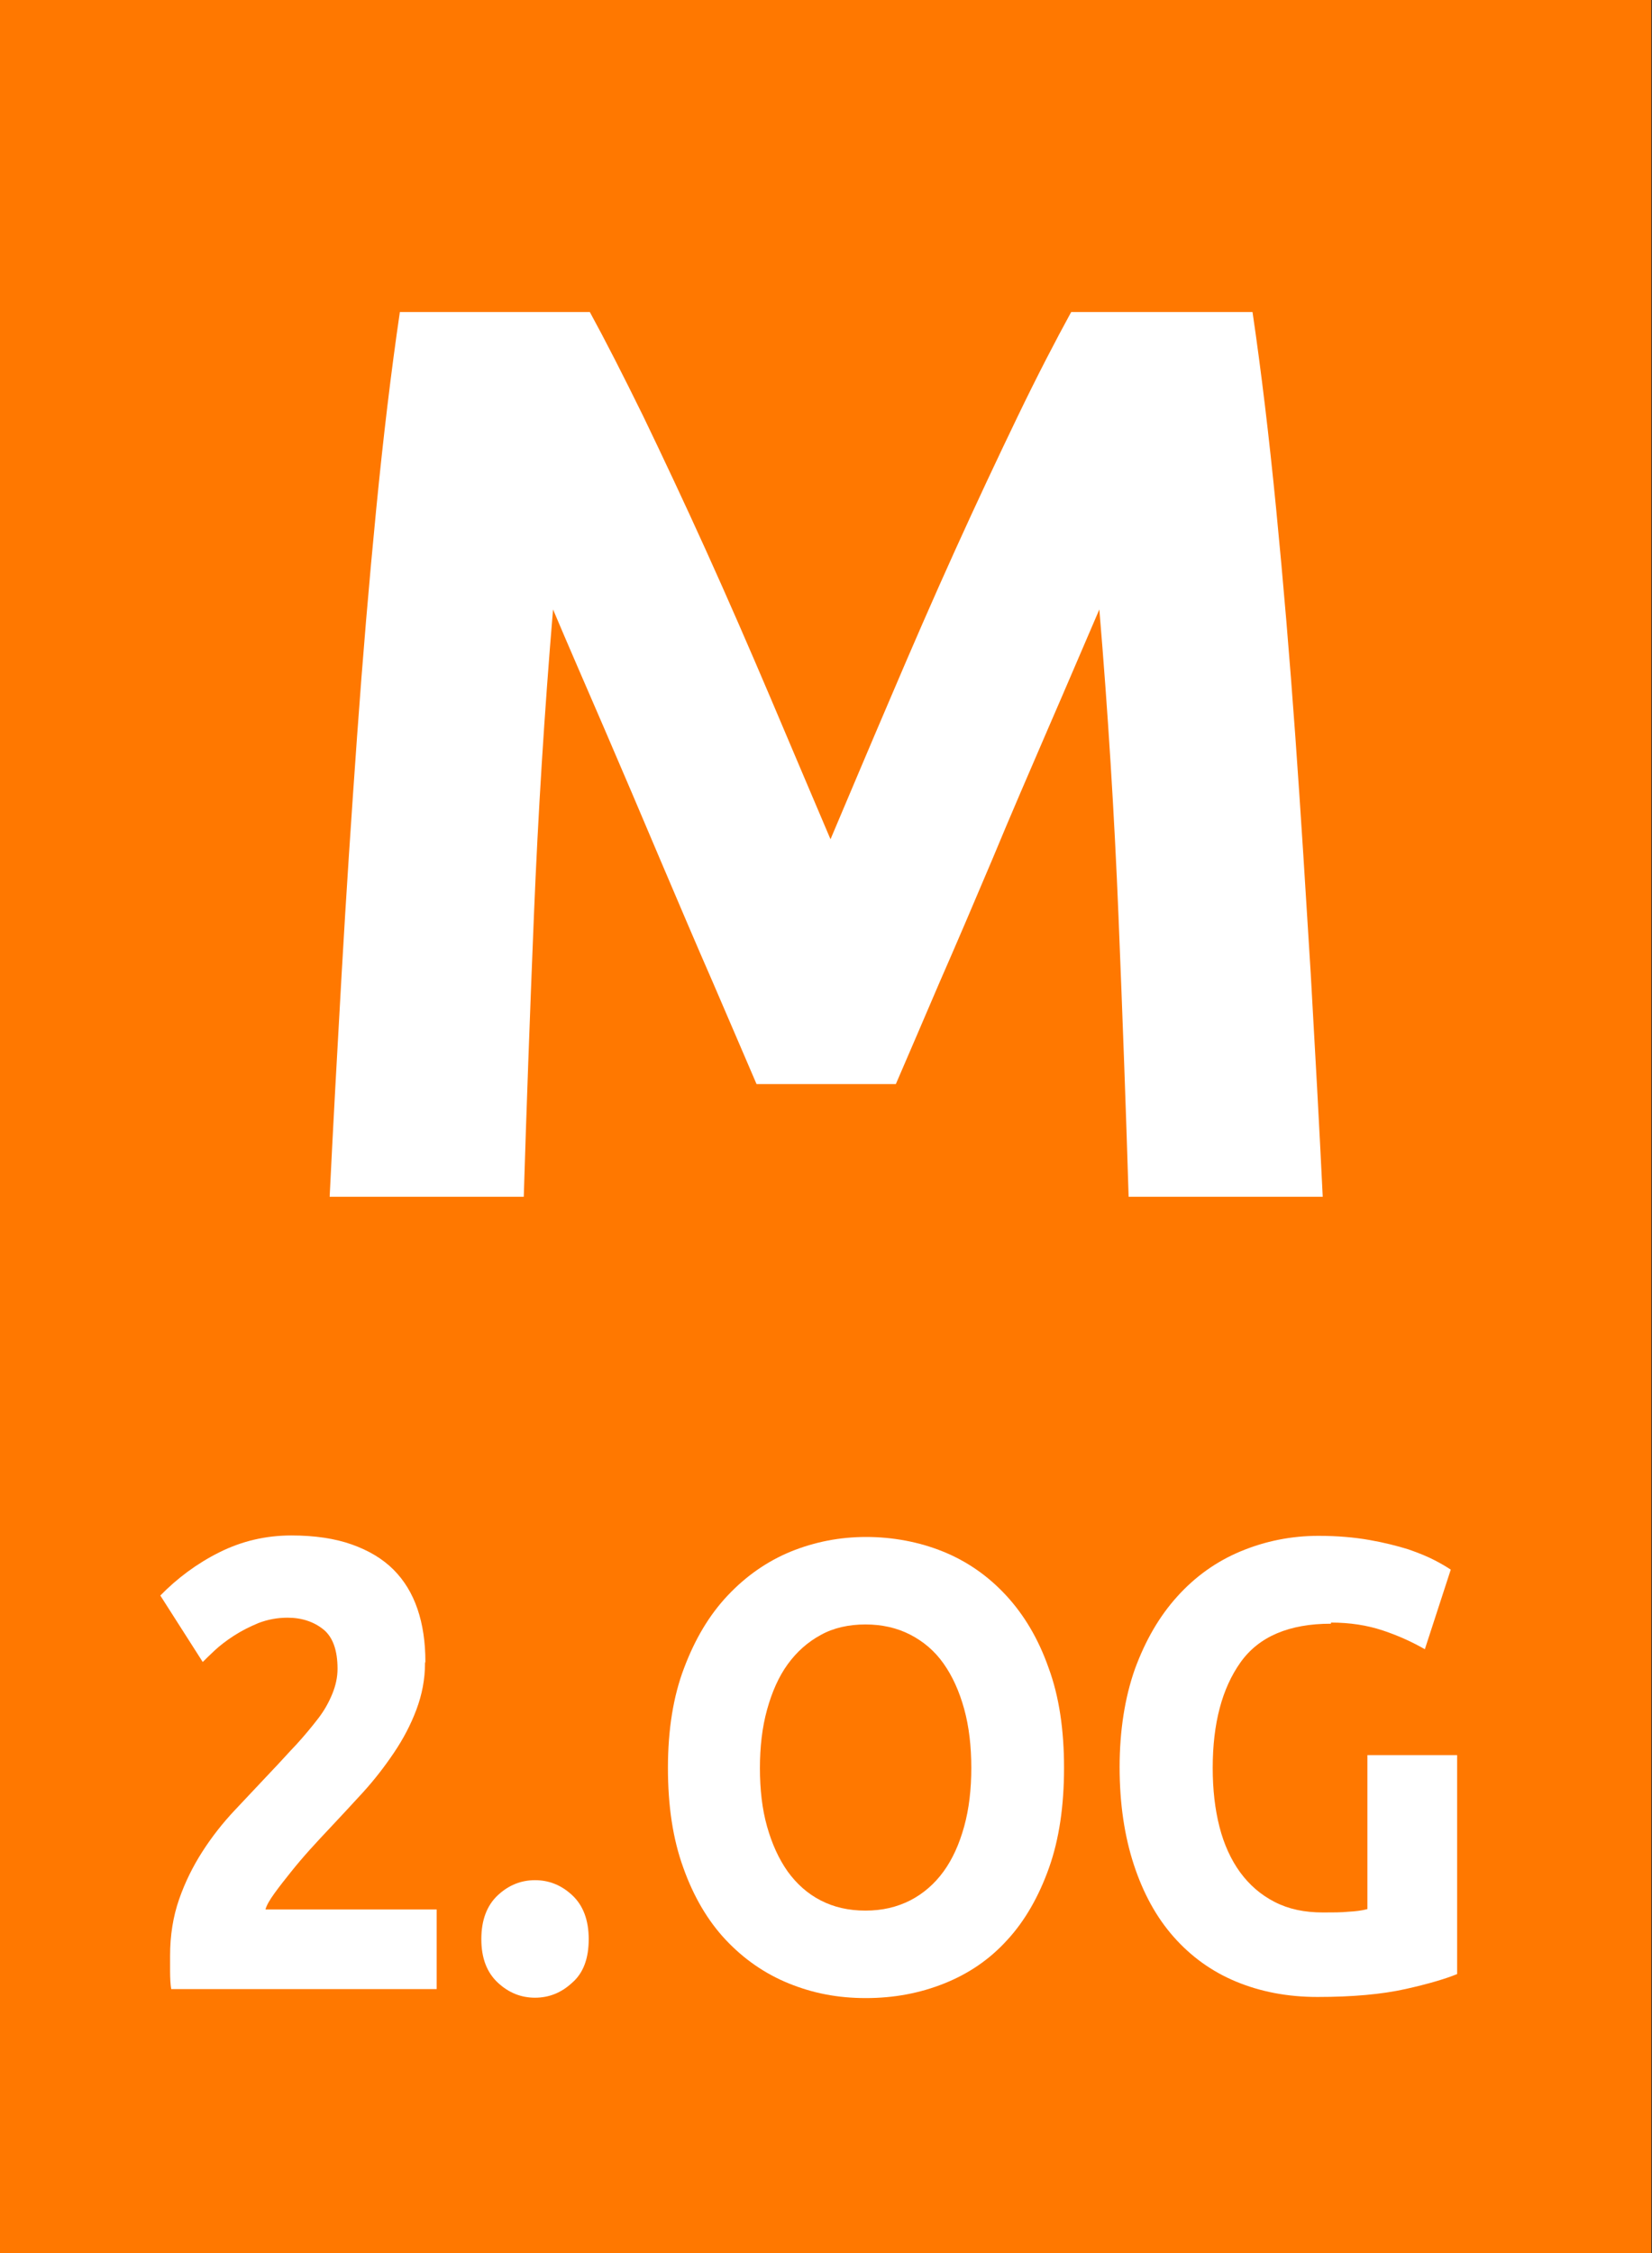
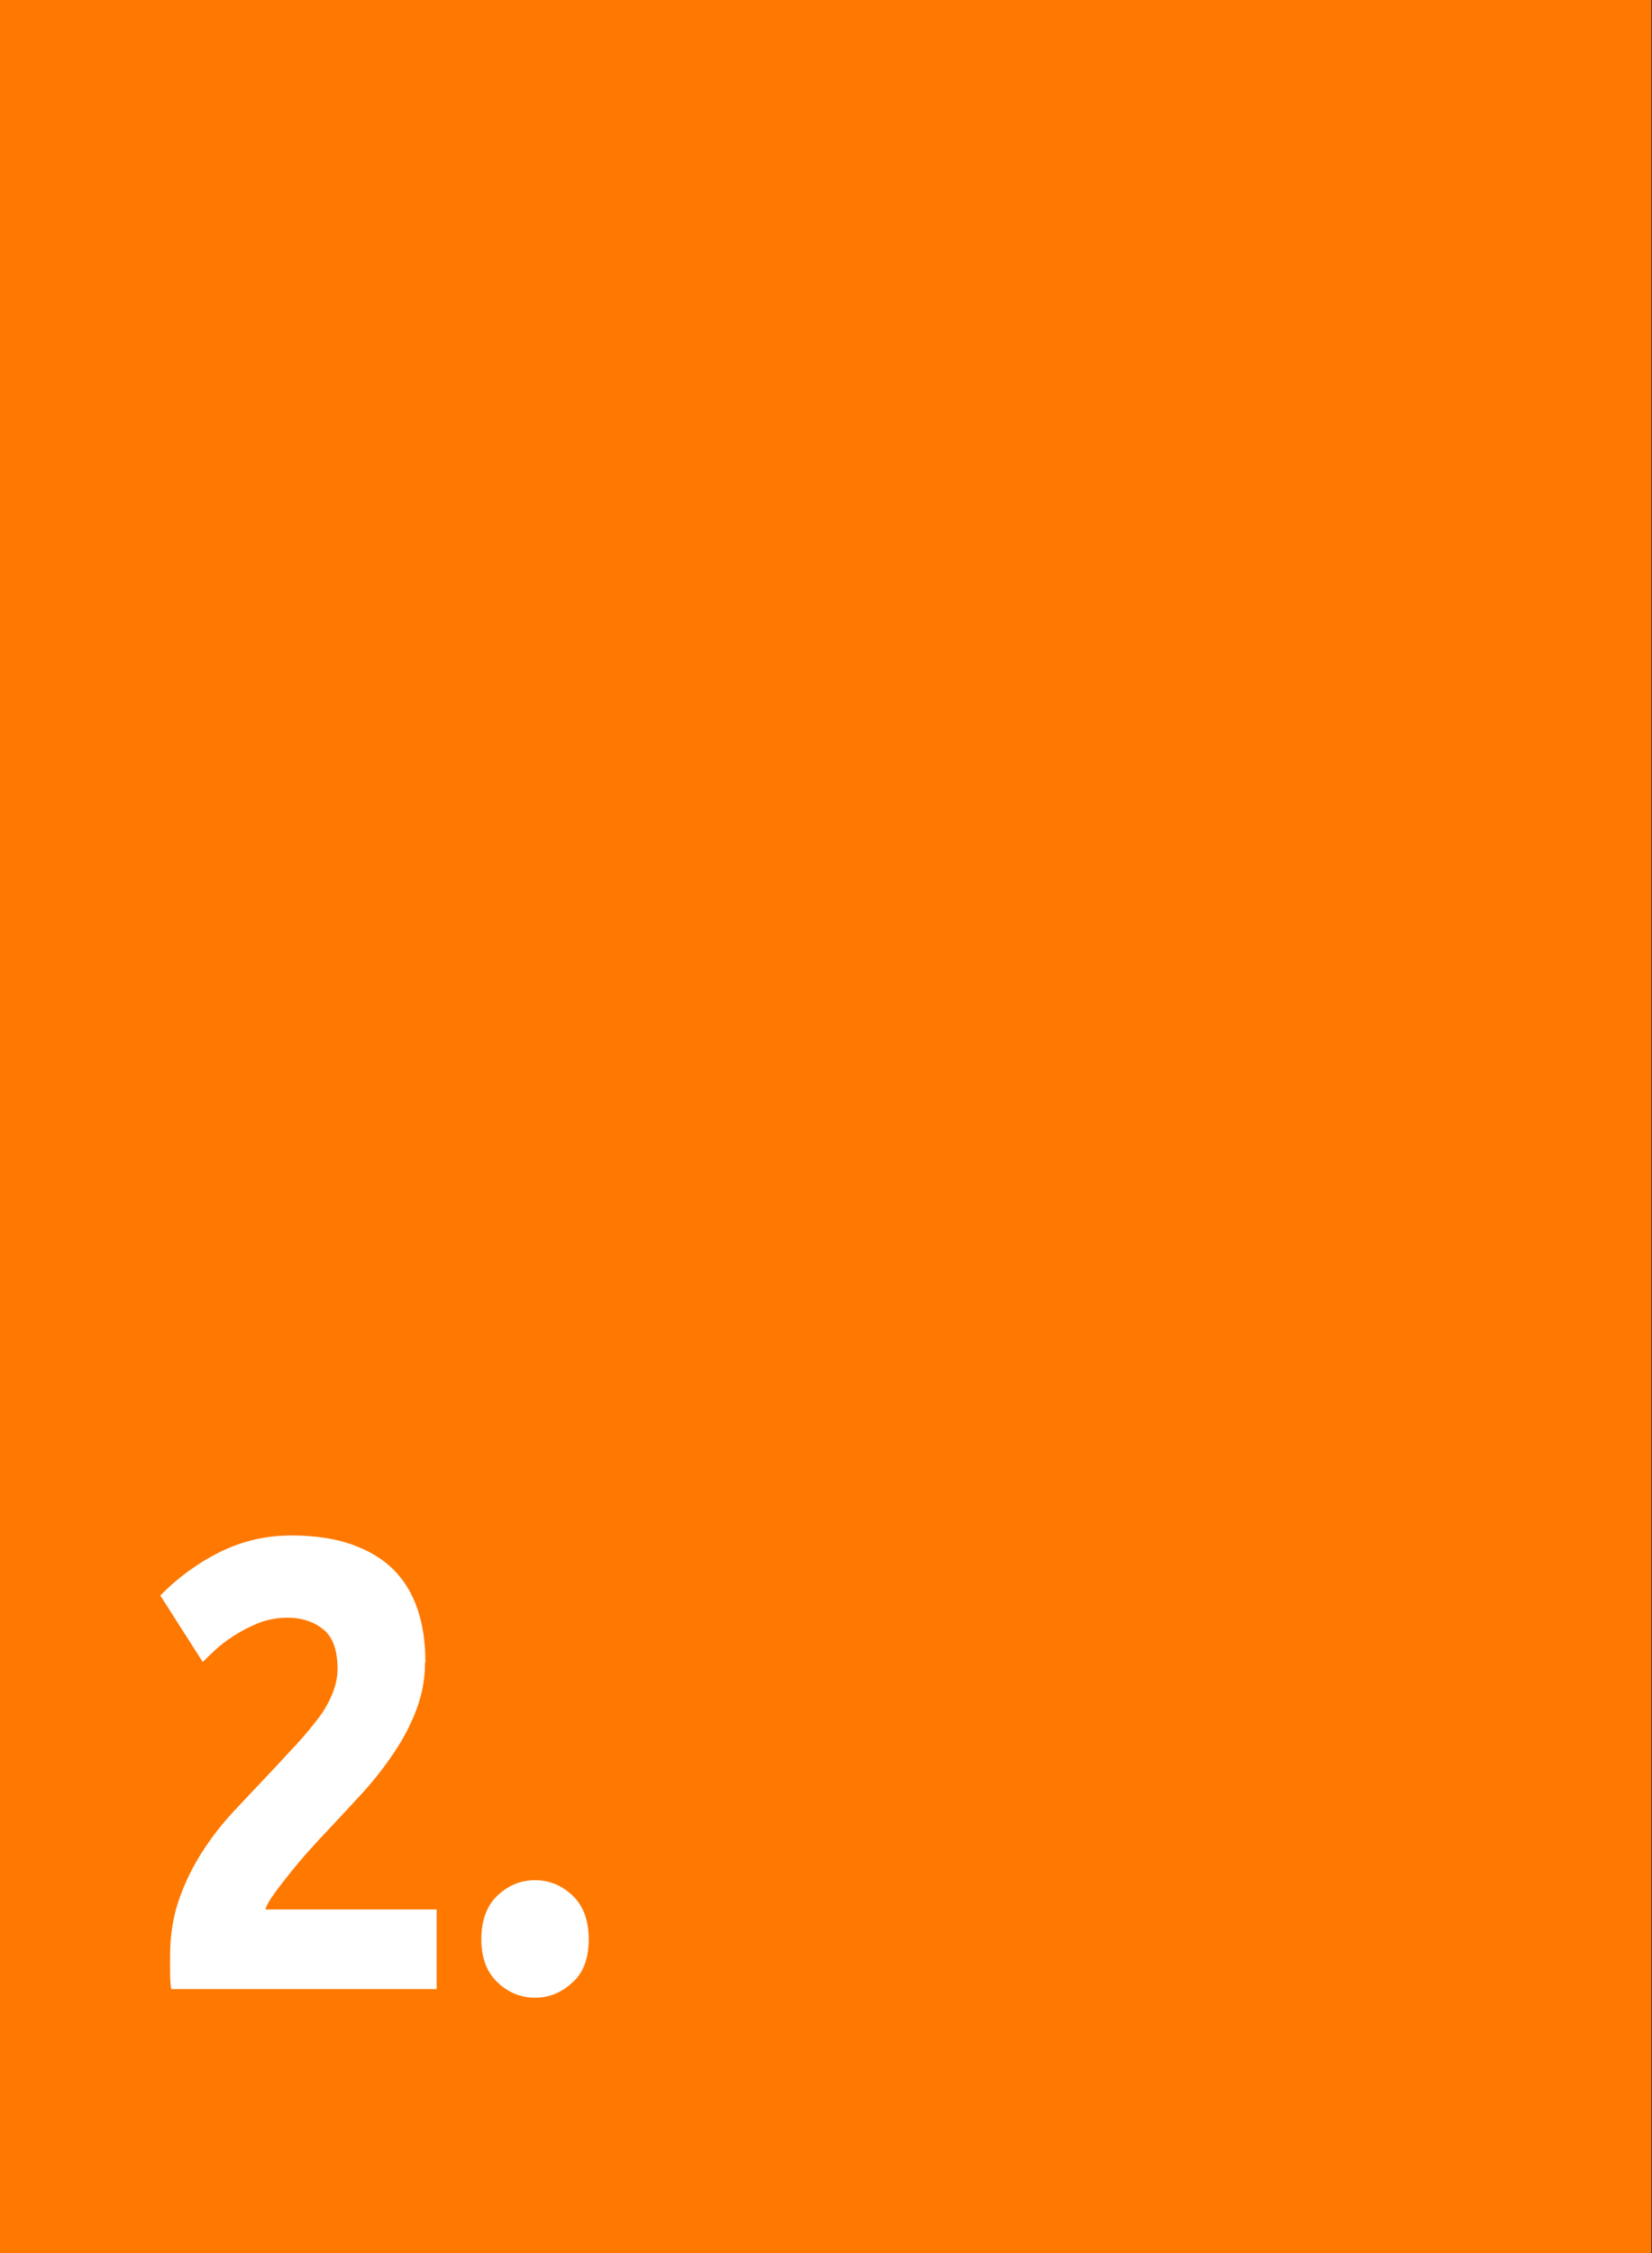
<svg xmlns="http://www.w3.org/2000/svg" id="Zeichen" width="44" height="60" viewBox="0 0 44 60">
  <rect x="0" y="0" width="44" height="60" fill="#333333" stroke="none" />
  <path d="M43.98,0H-.02v60h44V0Z" style="fill:#ff7800;" />
-   <rect x="0" y="5.49" width="43.97" height="29.88" style="fill:none;" />
-   <path d="M15.71,8.31c.41.75.88,1.67,1.42,2.77.53,1.1,1.09,2.29,1.67,3.57.58,1.28,1.15,2.59,1.72,3.93.57,1.34,1.1,2.6,1.6,3.77.5-1.18,1.03-2.44,1.6-3.77.57-1.34,1.14-2.65,1.72-3.93.58-1.28,1.14-2.47,1.67-3.57.53-1.1,1.01-2.02,1.42-2.77h4.83c.23,1.56.44,3.31.63,5.25.19,1.94.36,3.96.51,6.05s.28,4.2.41,6.31c.12,2.11.23,4.09.32,5.95h-5.17c-.07-2.29-.16-4.78-.27-7.48-.11-2.7-.28-5.42-.51-8.16-.41.95-.86,2.01-1.36,3.16-.5,1.16-1,2.31-1.48,3.47-.49,1.16-.96,2.26-1.42,3.31-.45,1.05-.84,1.96-1.16,2.7h-3.71c-.32-.75-.71-1.65-1.16-2.7-.46-1.05-.93-2.16-1.42-3.31-.49-1.16-.98-2.31-1.48-3.47-.5-1.16-.96-2.21-1.36-3.16-.23,2.74-.4,5.46-.51,8.16-.11,2.7-.2,5.19-.27,7.48h-5.17c.09-1.86.2-3.84.32-5.95.12-2.11.26-4.21.41-6.31s.32-4.11.51-6.05c.19-1.94.4-3.69.63-5.25h5.07Z" style="fill:#fff;" />
-   <rect x="-.22" y="39.79" width="43.97" height="20.21" style="fill:none;" />
  <path d="M11.32,44.29c0,.43-.08.84-.23,1.24-.15.4-.35.78-.6,1.15-.25.37-.52.72-.83,1.06s-.61.66-.9.97c-.15.16-.32.34-.5.54-.18.2-.35.4-.51.6s-.31.39-.44.57-.21.32-.24.43h4.56v2.12h-7.07c-.02-.12-.03-.28-.03-.48v-.41c0-.54.08-1.04.24-1.5s.37-.88.62-1.27.54-.76.86-1.1.64-.68.96-1.02c.25-.26.47-.51.69-.74.21-.23.4-.46.57-.68s.29-.44.38-.66.14-.44.14-.67c0-.5-.13-.85-.38-1.05s-.57-.31-.95-.31c-.28,0-.53.05-.77.14-.24.1-.46.21-.66.34s-.37.26-.51.39c-.14.13-.25.24-.32.31l-1.13-1.77c.45-.46.97-.85,1.57-1.15.6-.3,1.24-.45,1.92-.45.62,0,1.16.08,1.61.24.45.16.82.38,1.11.67.29.29.5.64.64,1.05.14.41.21.88.21,1.4Z" style="fill:#fff;" />
  <path d="M15.68,51.64c0,.51-.14.9-.44,1.16-.29.27-.62.4-.99.4s-.7-.13-.99-.4c-.29-.27-.44-.65-.44-1.16s.15-.9.44-1.17c.29-.27.62-.4.99-.4s.7.13.99.4c.29.27.44.66.44,1.17Z" style="fill:#fff;" />
-   <path d="M28.34,47.08c0,1.01-.13,1.9-.4,2.66-.27.76-.64,1.41-1.11,1.92-.47.52-1.03.9-1.68,1.16-.65.26-1.34.39-2.09.39s-1.41-.13-2.05-.39-1.2-.65-1.68-1.16-.86-1.16-1.13-1.92c-.28-.77-.41-1.65-.41-2.66s.14-1.9.43-2.66c.29-.77.67-1.41,1.16-1.93.49-.52,1.05-.91,1.68-1.17.64-.26,1.31-.39,2.01-.39s1.41.13,2.05.39,1.2.65,1.68,1.17c.48.52.86,1.16,1.13,1.93.28.76.41,1.65.41,2.66ZM20.24,47.08c0,.58.06,1.1.19,1.56s.31.86.55,1.2c.24.33.53.59.88.77.35.18.74.27,1.19.27s.83-.09,1.19-.27c.35-.18.65-.44.89-.77.24-.33.42-.73.55-1.2s.19-.99.19-1.56-.06-1.1-.19-1.57-.31-.87-.55-1.21-.54-.59-.89-.77c-.35-.18-.75-.27-1.19-.27s-.85.09-1.19.28c-.35.19-.64.45-.88.78-.24.33-.42.74-.55,1.21-.13.47-.19.99-.19,1.56Z" style="fill:#fff;" />
-   <path d="M35.45,43.24c-1.11,0-1.92.34-2.41,1.03-.49.69-.74,1.62-.74,2.81,0,.58.06,1.1.18,1.57.12.47.31.88.55,1.21.25.34.55.6.92.79.37.19.79.28,1.29.28.26,0,.49,0,.68-.02.19-.01.35-.03.5-.07v-4.1h2.39v5.83c-.29.12-.75.26-1.38.4-.63.14-1.41.21-2.34.21-.8,0-1.52-.14-2.17-.41-.65-.27-1.2-.67-1.66-1.19s-.81-1.16-1.06-1.92c-.25-.76-.38-1.63-.38-2.6s.14-1.86.41-2.62c.28-.76.65-1.4,1.13-1.93.48-.53,1.04-.93,1.69-1.2.65-.27,1.34-.41,2.07-.41.5,0,.95.04,1.35.11.4.07.75.16,1.04.25.29.1.53.2.72.3.19.1.32.18.41.24l-.69,2.12c-.33-.19-.7-.36-1.12-.5-.42-.14-.88-.21-1.38-.21Z" style="fill:#fff;" />
</svg>